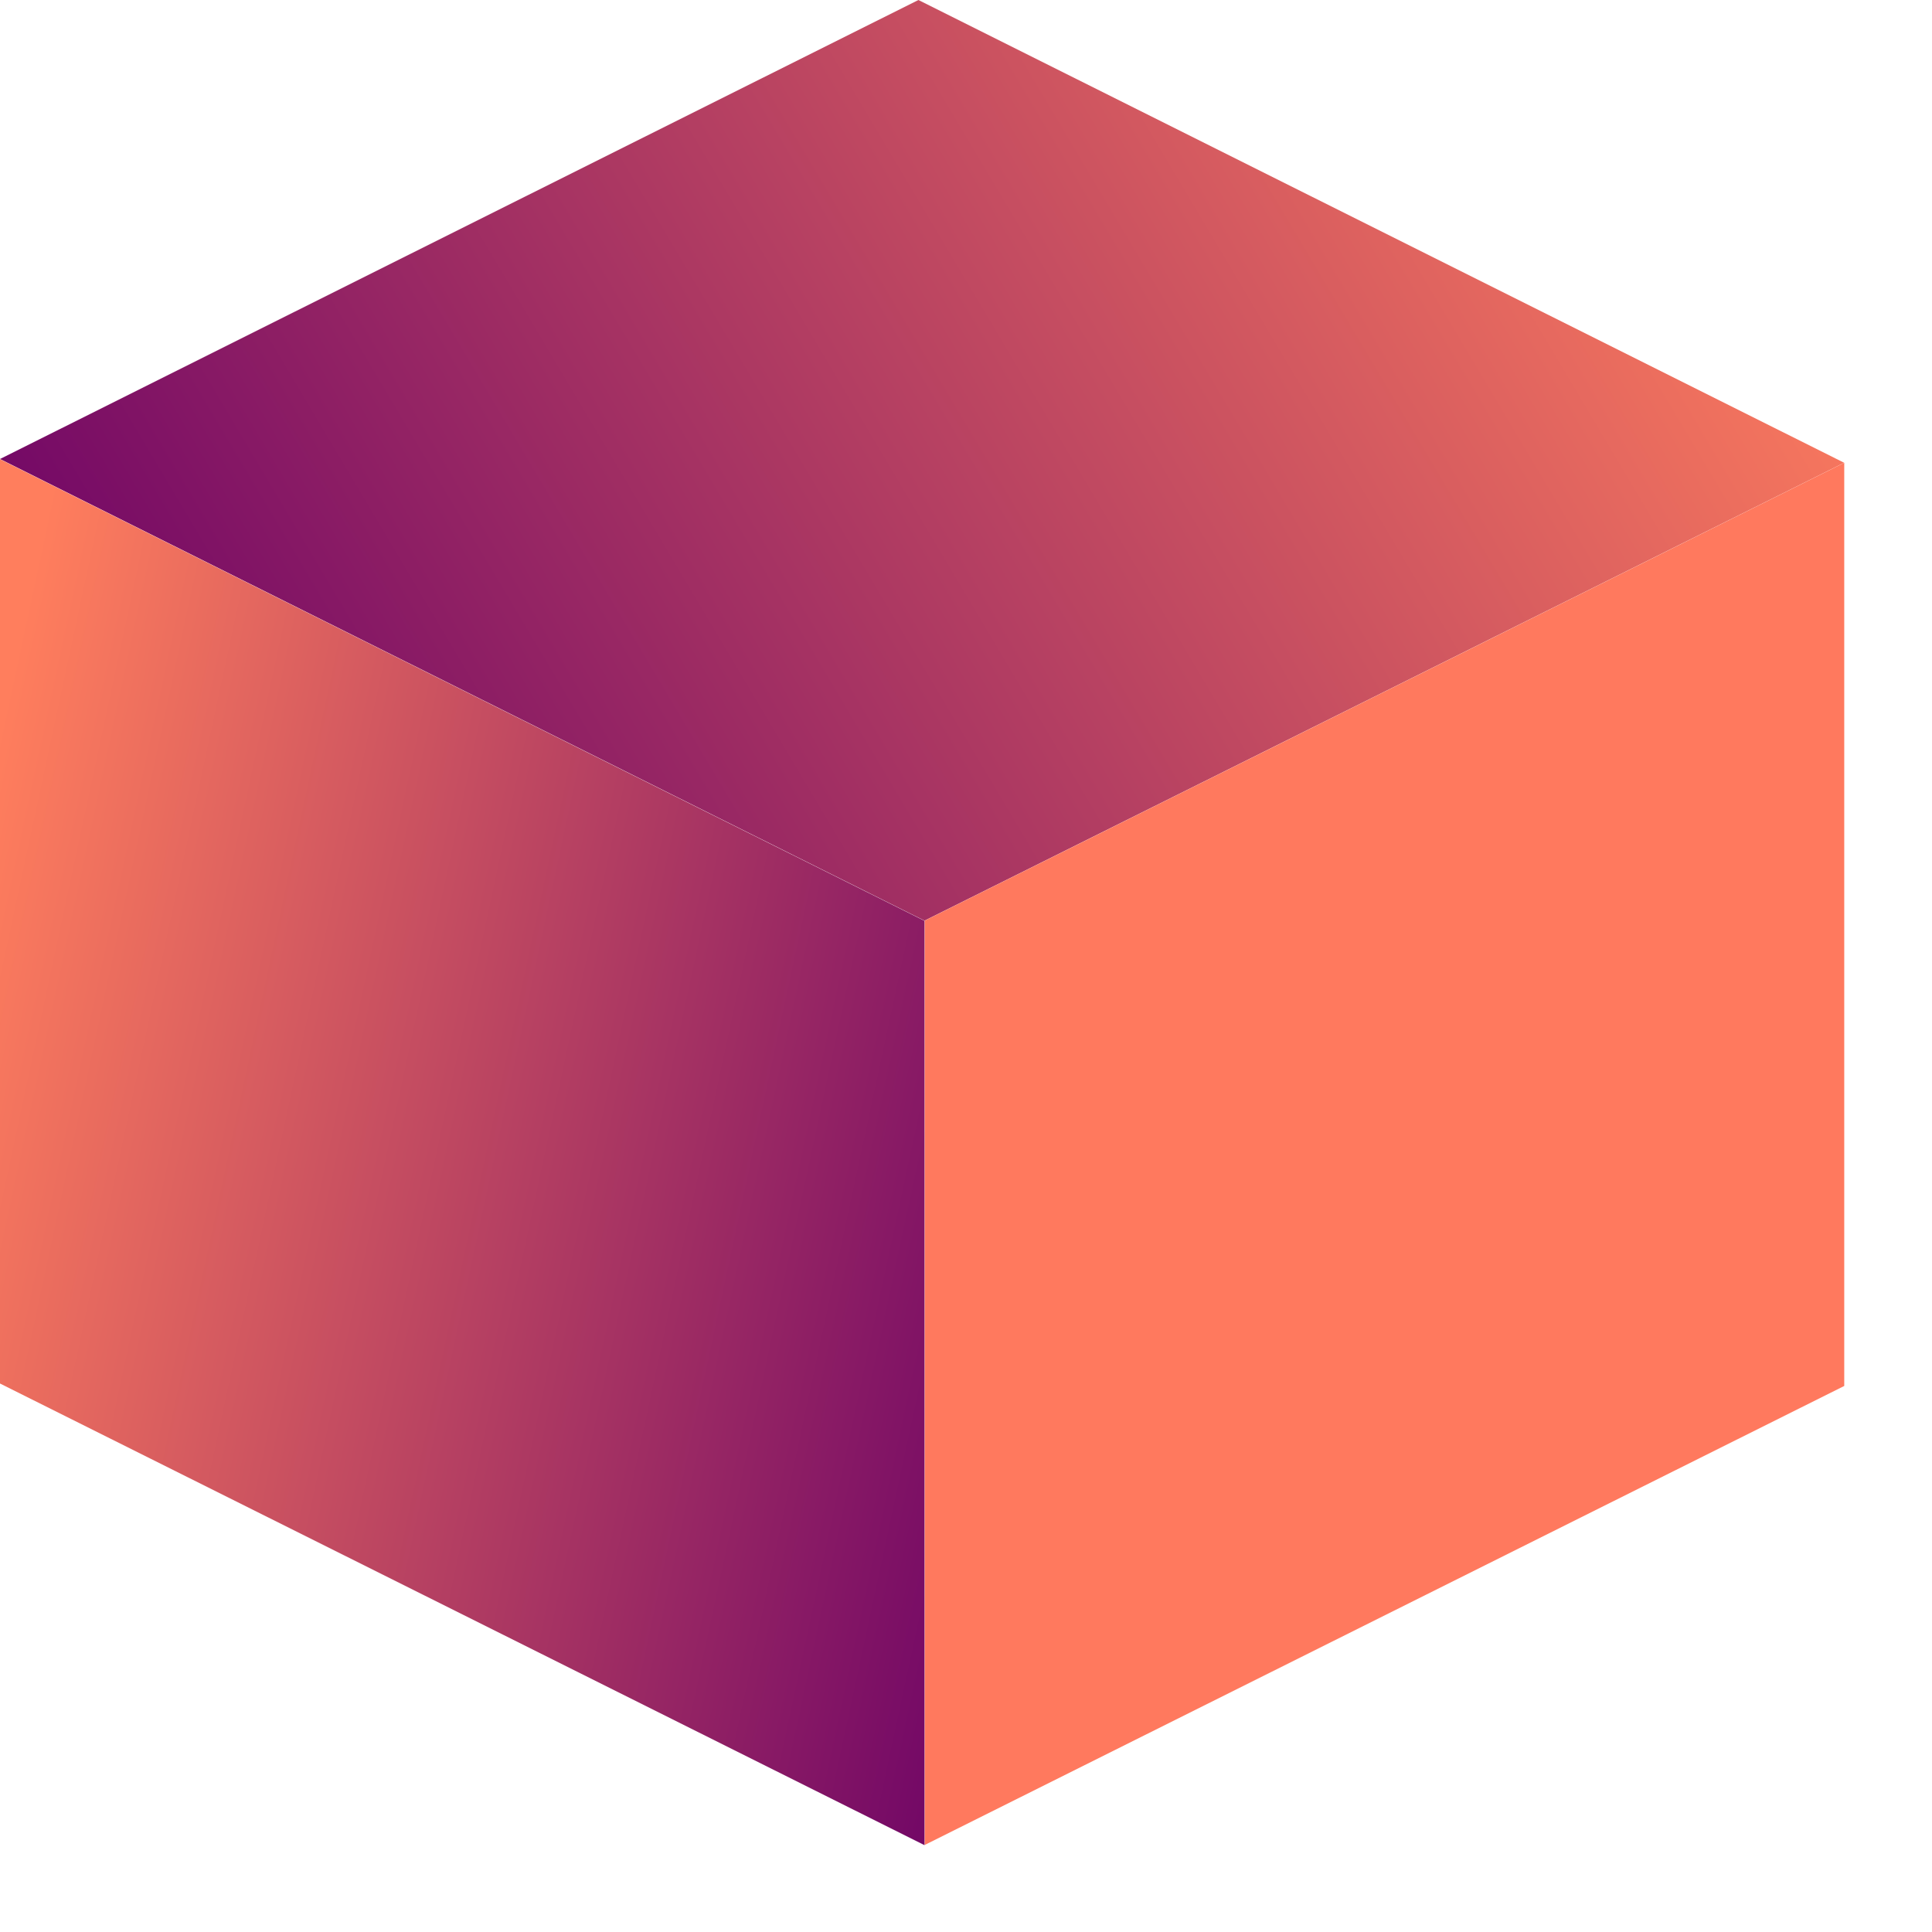
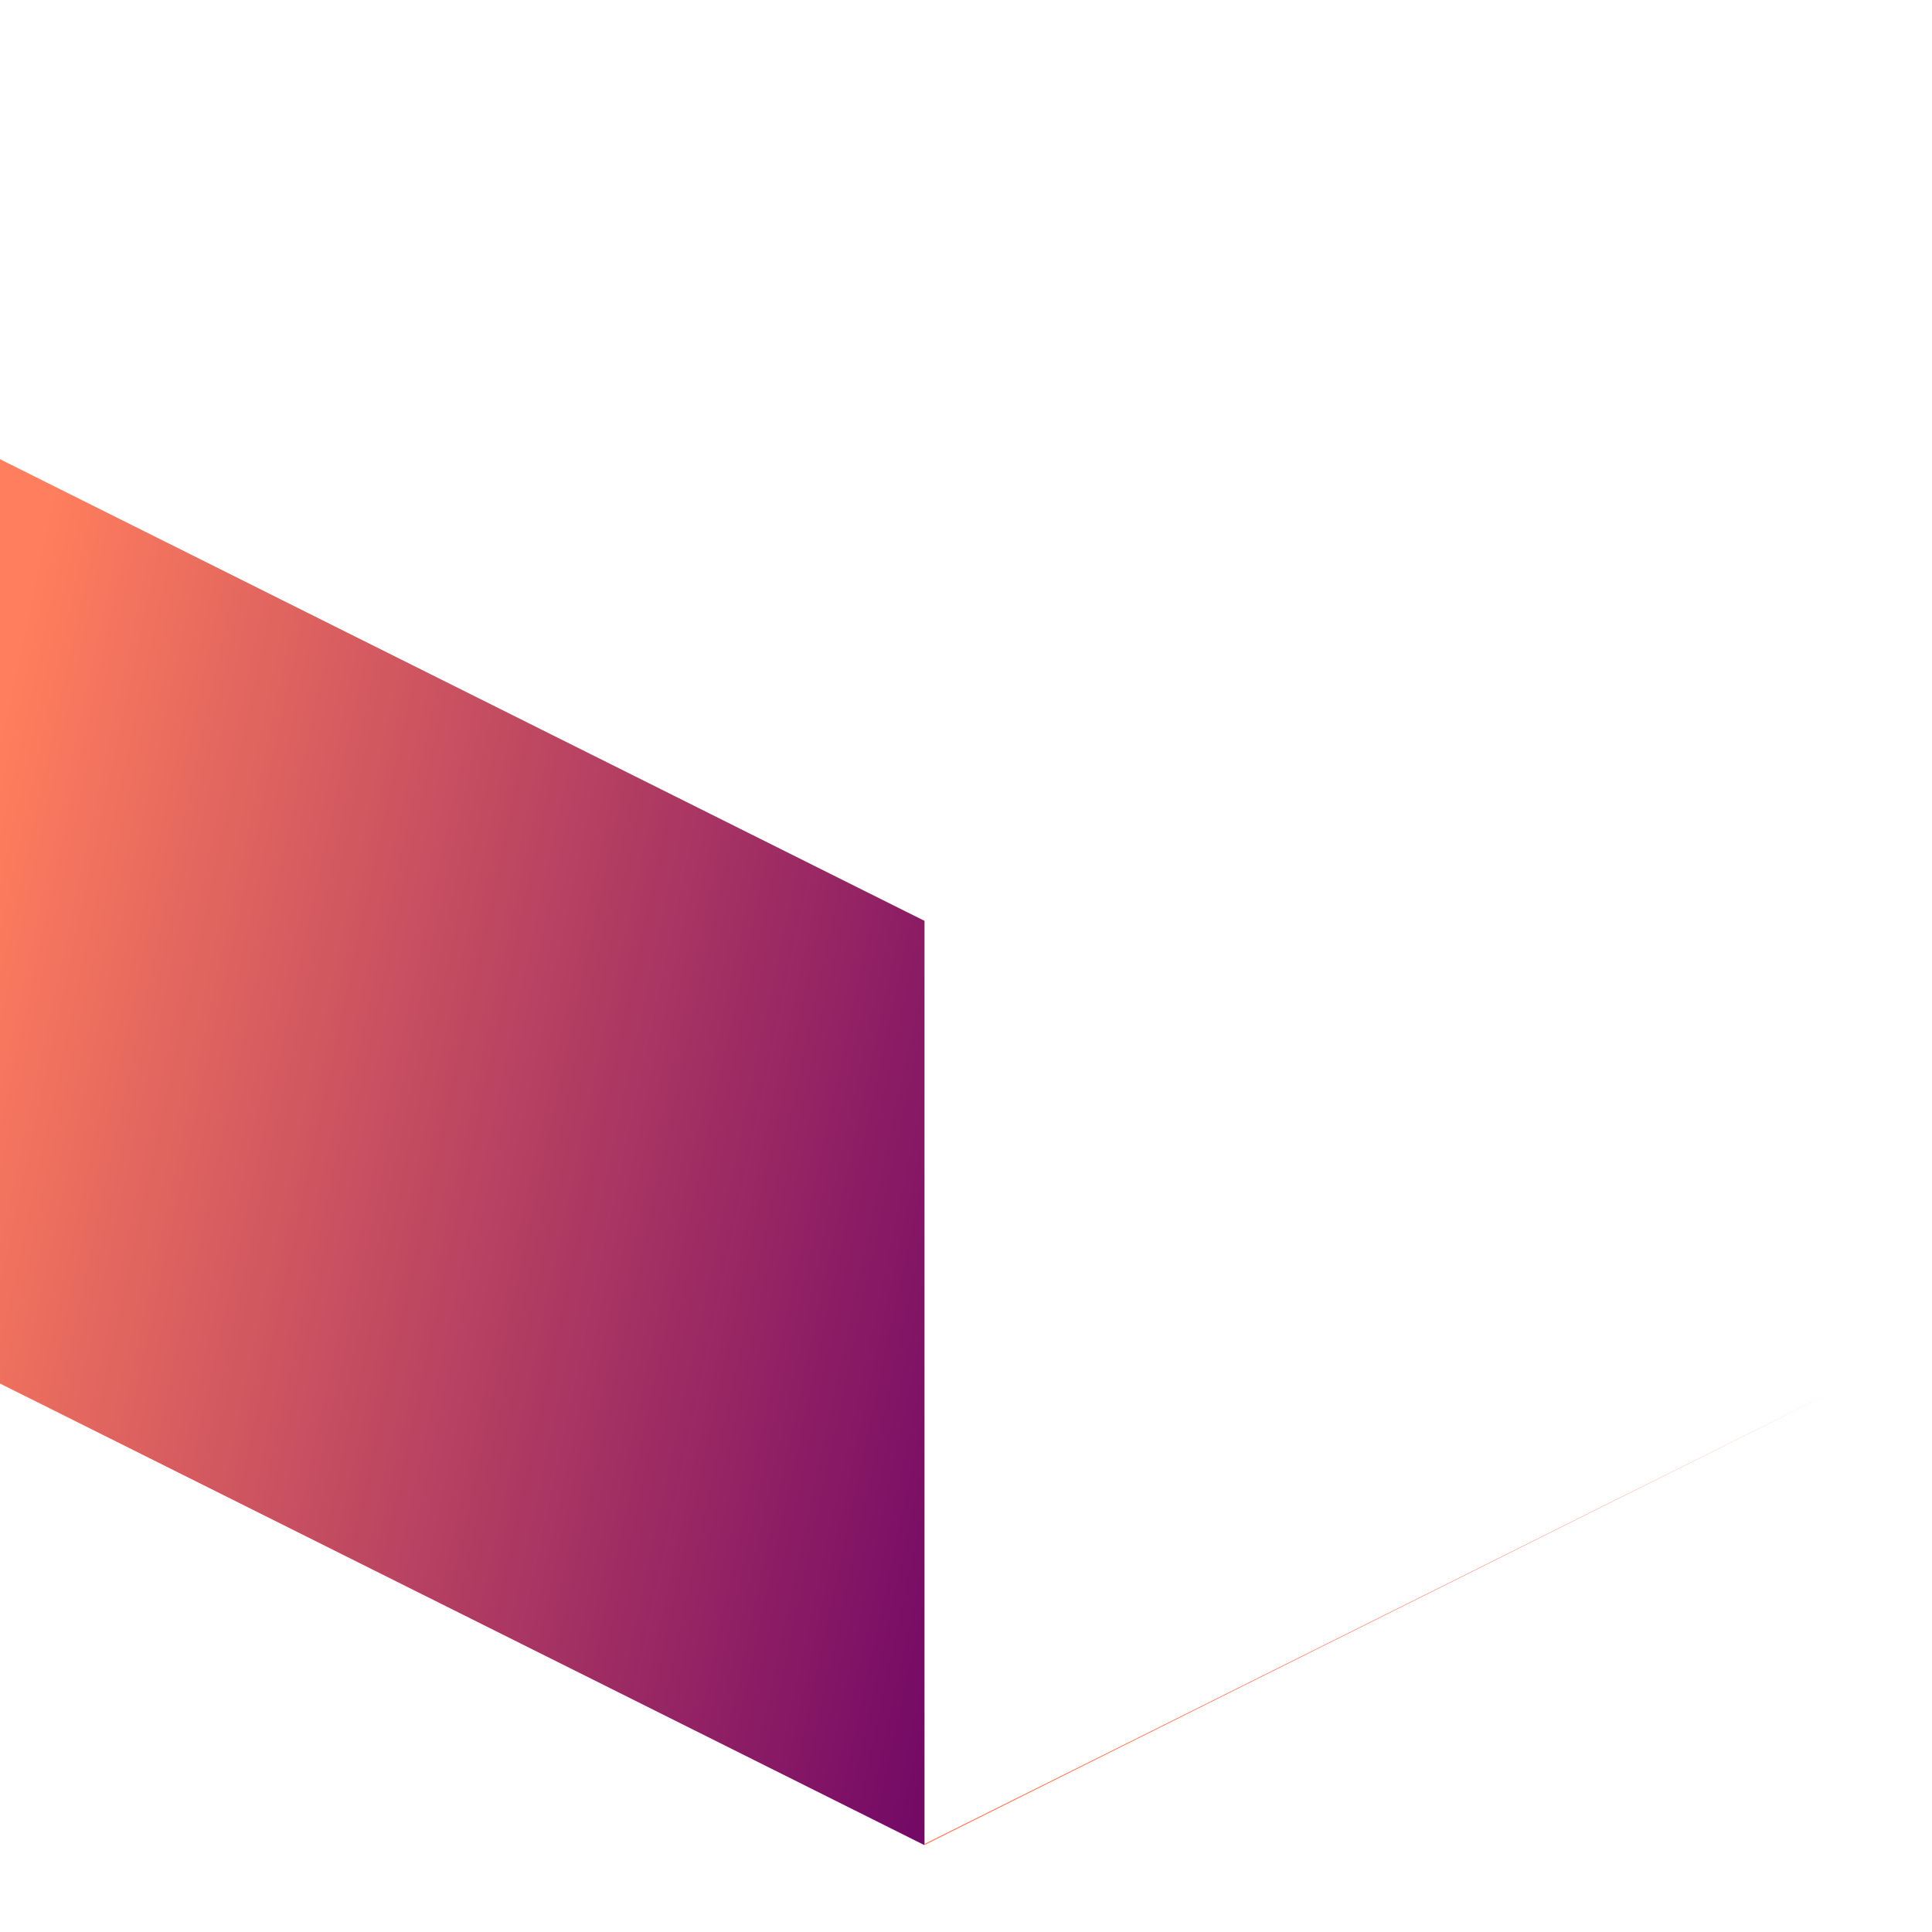
<svg xmlns="http://www.w3.org/2000/svg" width="19" height="19" fill="none">
-   <path d="M18.136 4.551L9.092 9.054 0 4.514 9.032 0l9.104 4.551z" fill="url(#paint0_linear_1855_26295)" />
-   <path d="M18.137 13.63l-9.043 4.514v-9.09l9.043-4.503v9.079z" fill="#FF795E" />
+   <path d="M18.137 13.63l-9.043 4.514v-9.09v9.079z" fill="#FF795E" />
  <path d="M9.092 18.146L0 13.606v-9.09l9.092 4.54v9.09z" fill="url(#paint1_linear_1855_26295)" />
  <defs>
    <linearGradient id="paint0_linear_1855_26295" x1="4.5" y1="12.5" x2="19.089" y2="3.833" gradientUnits="userSpaceOnUse">
      <stop stop-color="#730866" />
      <stop offset="1" stop-color="#FF7E5D" />
    </linearGradient>
    <linearGradient id="paint1_linear_1855_26295" x1="9.092" y1="18.146" x2="-1.86" y2="15.793" gradientUnits="userSpaceOnUse">
      <stop stop-color="#730866" />
      <stop offset="1" stop-color="#FF7E5D" />
    </linearGradient>
  </defs>
</svg>